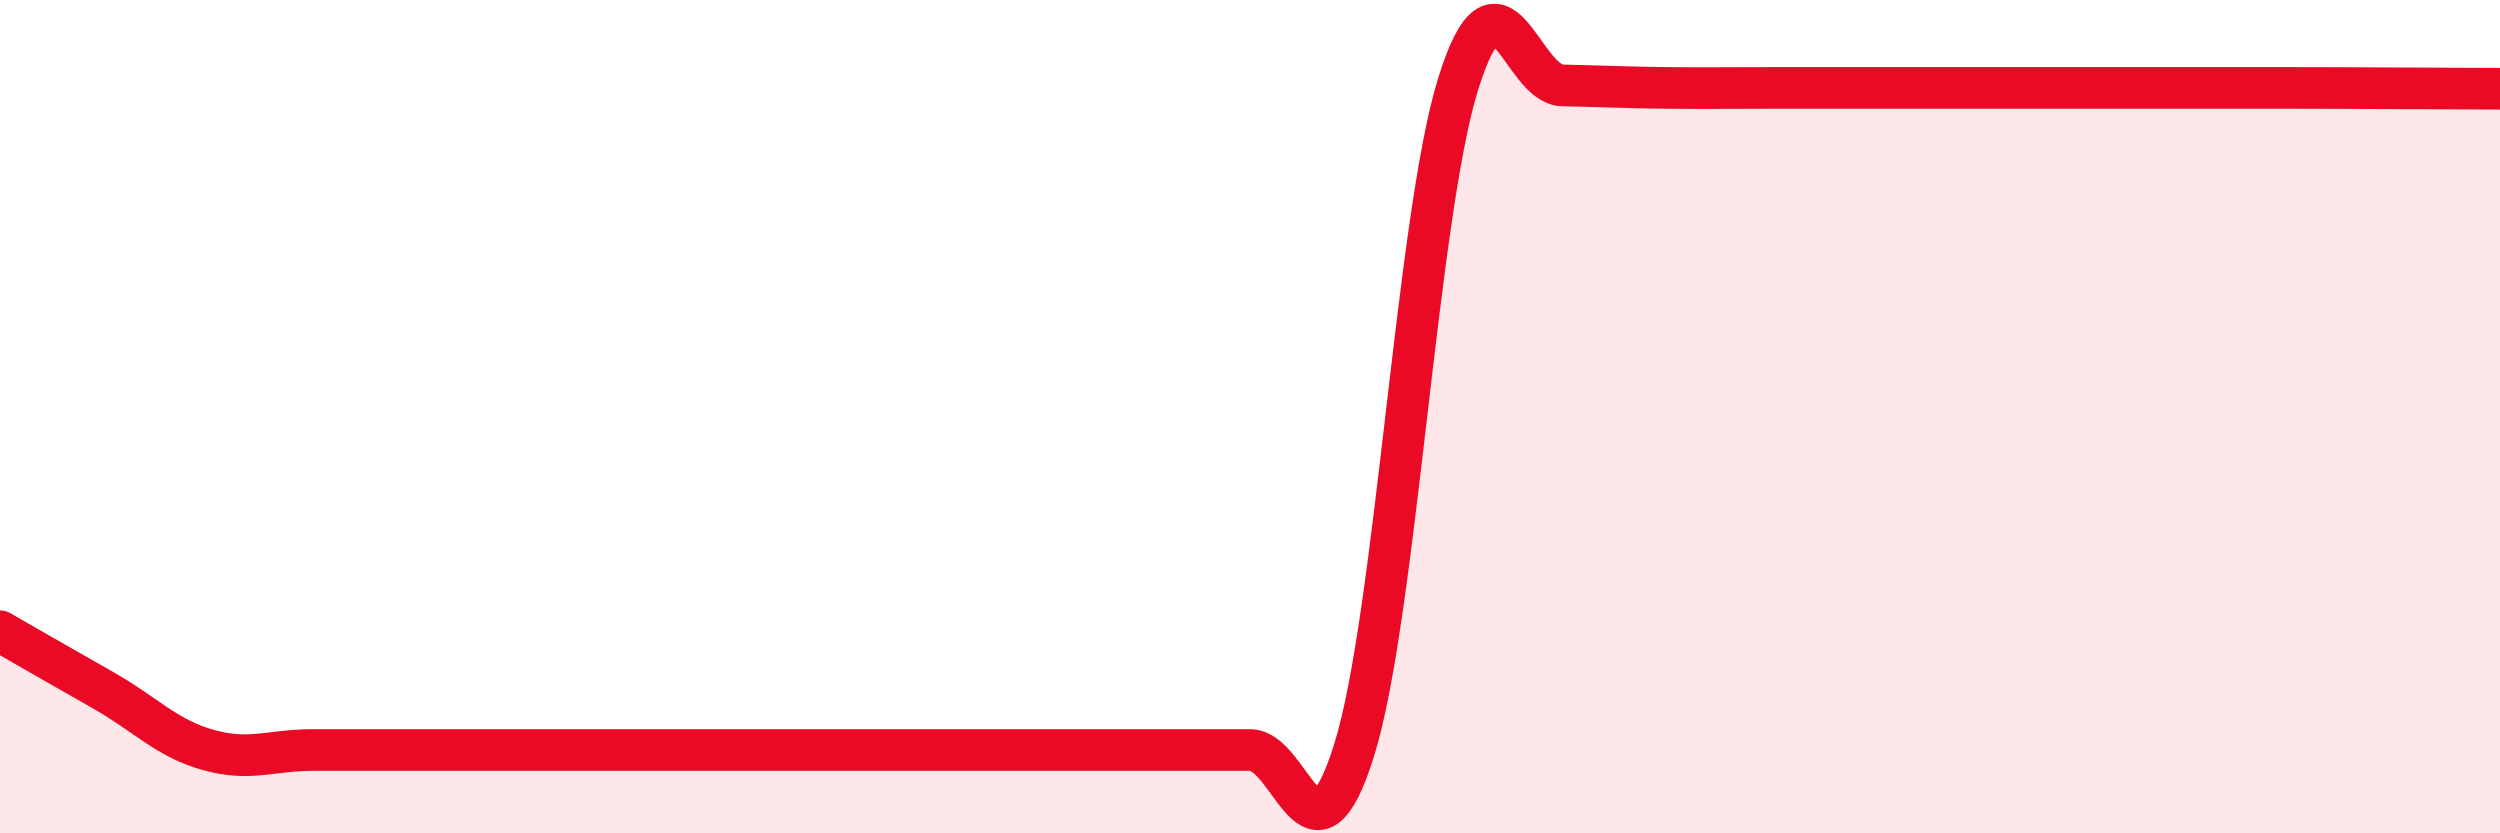
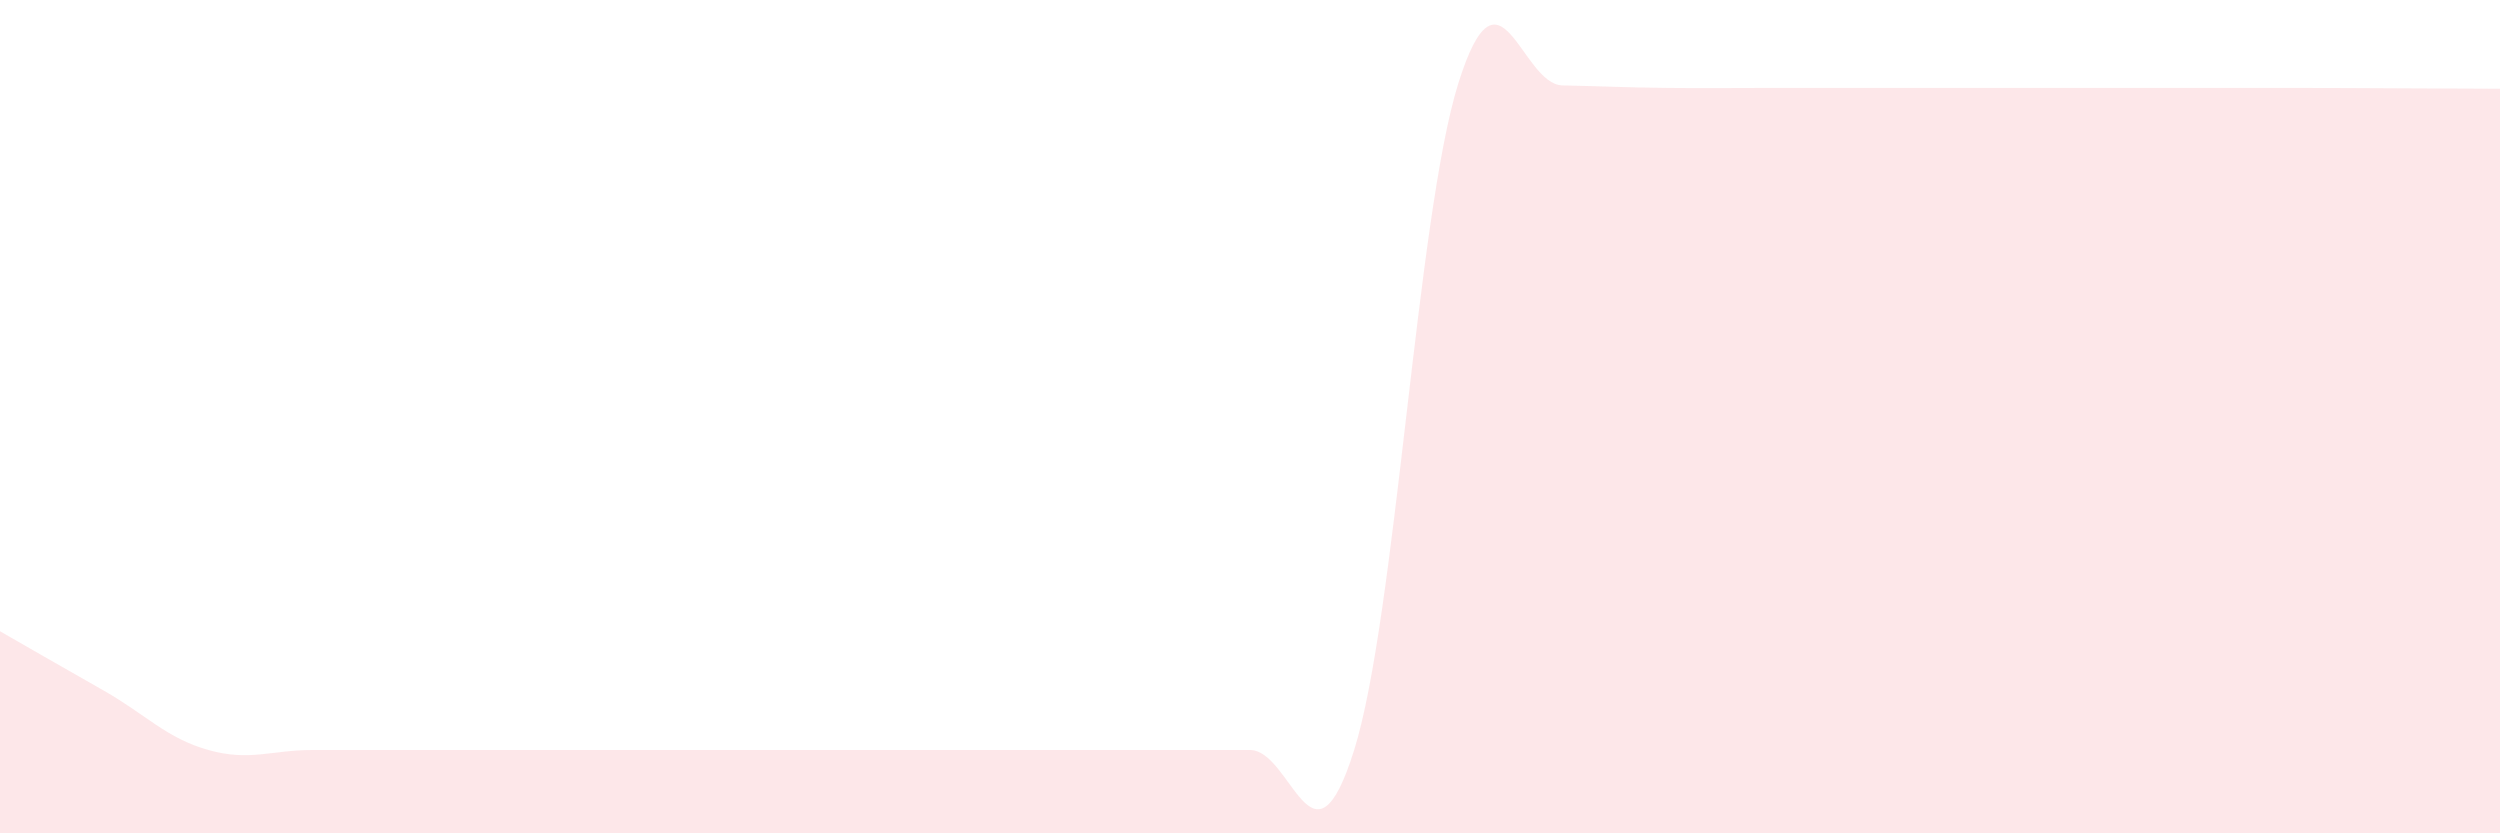
<svg xmlns="http://www.w3.org/2000/svg" width="60" height="20" viewBox="0 0 60 20">
  <path d="M 0,15.15 C 0.5,15.44 1.5,16.01 2.5,16.58 C 3.5,17.15 4,17.72 5,18 C 6,18.28 6.5,18 7.5,18 C 8.5,18 9,18 10,18 C 11,18 11.5,18 12.5,18 C 13.5,18 14,18 15,18 C 16,18 16.5,18 17.5,18 C 18.5,18 19,18 20,18 C 21,18 21.5,18 22.5,18 C 23.5,18 24,18 25,18 C 26,18 26.5,18 27.5,18 C 28.5,18 29,18 30,18 C 31,18 31.5,21.2 32.5,18 C 33.5,14.8 34,5.19 35,2 C 36,-1.19 36.5,2.03 37.5,2.05 C 38.5,2.07 39,2.1 40,2.11 C 41,2.12 41.5,2.11 42.5,2.11 C 43.5,2.11 44,2.11 45,2.11 C 46,2.11 46.5,2.11 47.5,2.11 C 48.5,2.11 49,2.11 50,2.11 C 51,2.11 51.5,2.11 52.5,2.11 C 53.5,2.11 53.5,2.11 55,2.11 C 56.5,2.11 59,2.13 60,2.13L60 20L0 20Z" fill="#EB0A25" opacity="0.1" stroke-linecap="round" stroke-linejoin="round" />
-   <path d="M 0,15.15 C 0.5,15.44 1.5,16.01 2.5,16.58 C 3.5,17.15 4,17.72 5,18 C 6,18.28 6.5,18 7.5,18 C 8.5,18 9,18 10,18 C 11,18 11.5,18 12.5,18 C 13.5,18 14,18 15,18 C 16,18 16.5,18 17.5,18 C 18.5,18 19,18 20,18 C 21,18 21.5,18 22.5,18 C 23.5,18 24,18 25,18 C 26,18 26.5,18 27.5,18 C 28.5,18 29,18 30,18 C 31,18 31.5,21.2 32.5,18 C 33.5,14.8 34,5.19 35,2 C 36,-1.19 36.5,2.03 37.5,2.05 C 38.5,2.07 39,2.1 40,2.11 C 41,2.12 41.5,2.11 42.5,2.11 C 43.5,2.11 44,2.11 45,2.11 C 46,2.11 46.5,2.11 47.5,2.11 C 48.5,2.11 49,2.11 50,2.11 C 51,2.11 51.5,2.11 52.5,2.11 C 53.5,2.11 53.5,2.11 55,2.11 C 56.5,2.11 59,2.13 60,2.13" stroke="#EB0A25" stroke-width="1" fill="none" stroke-linecap="round" stroke-linejoin="round" />
</svg>